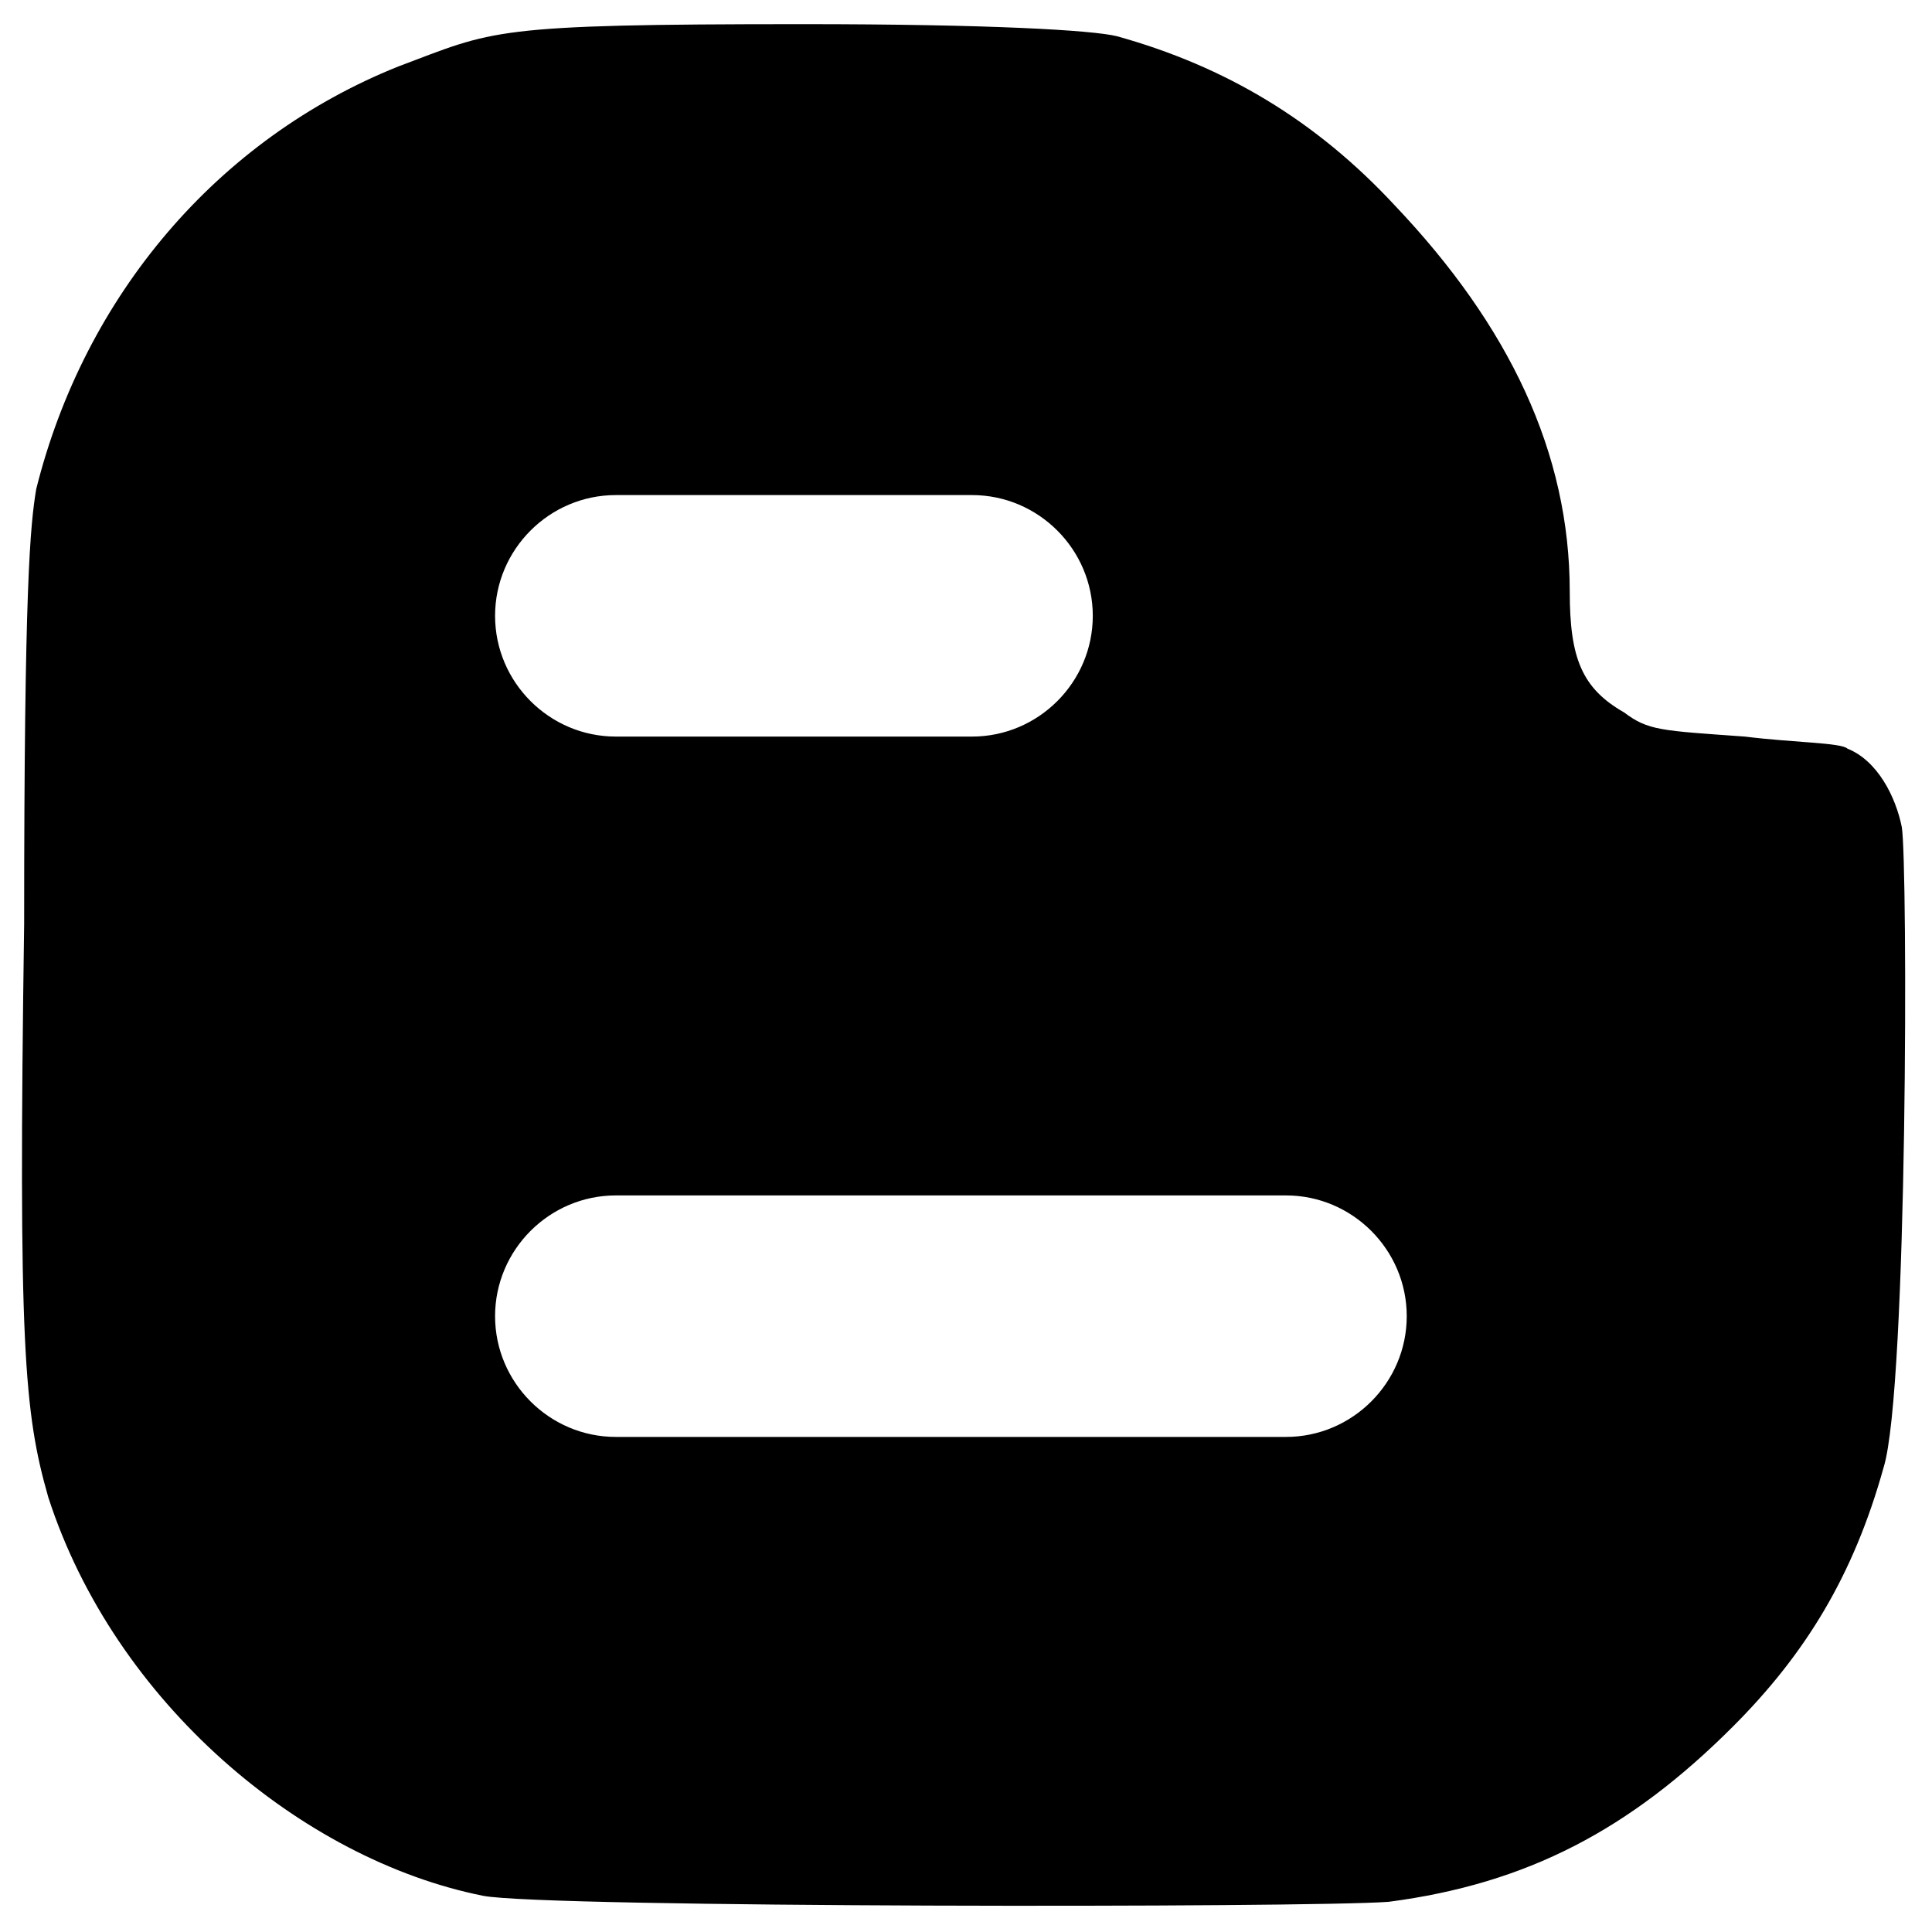
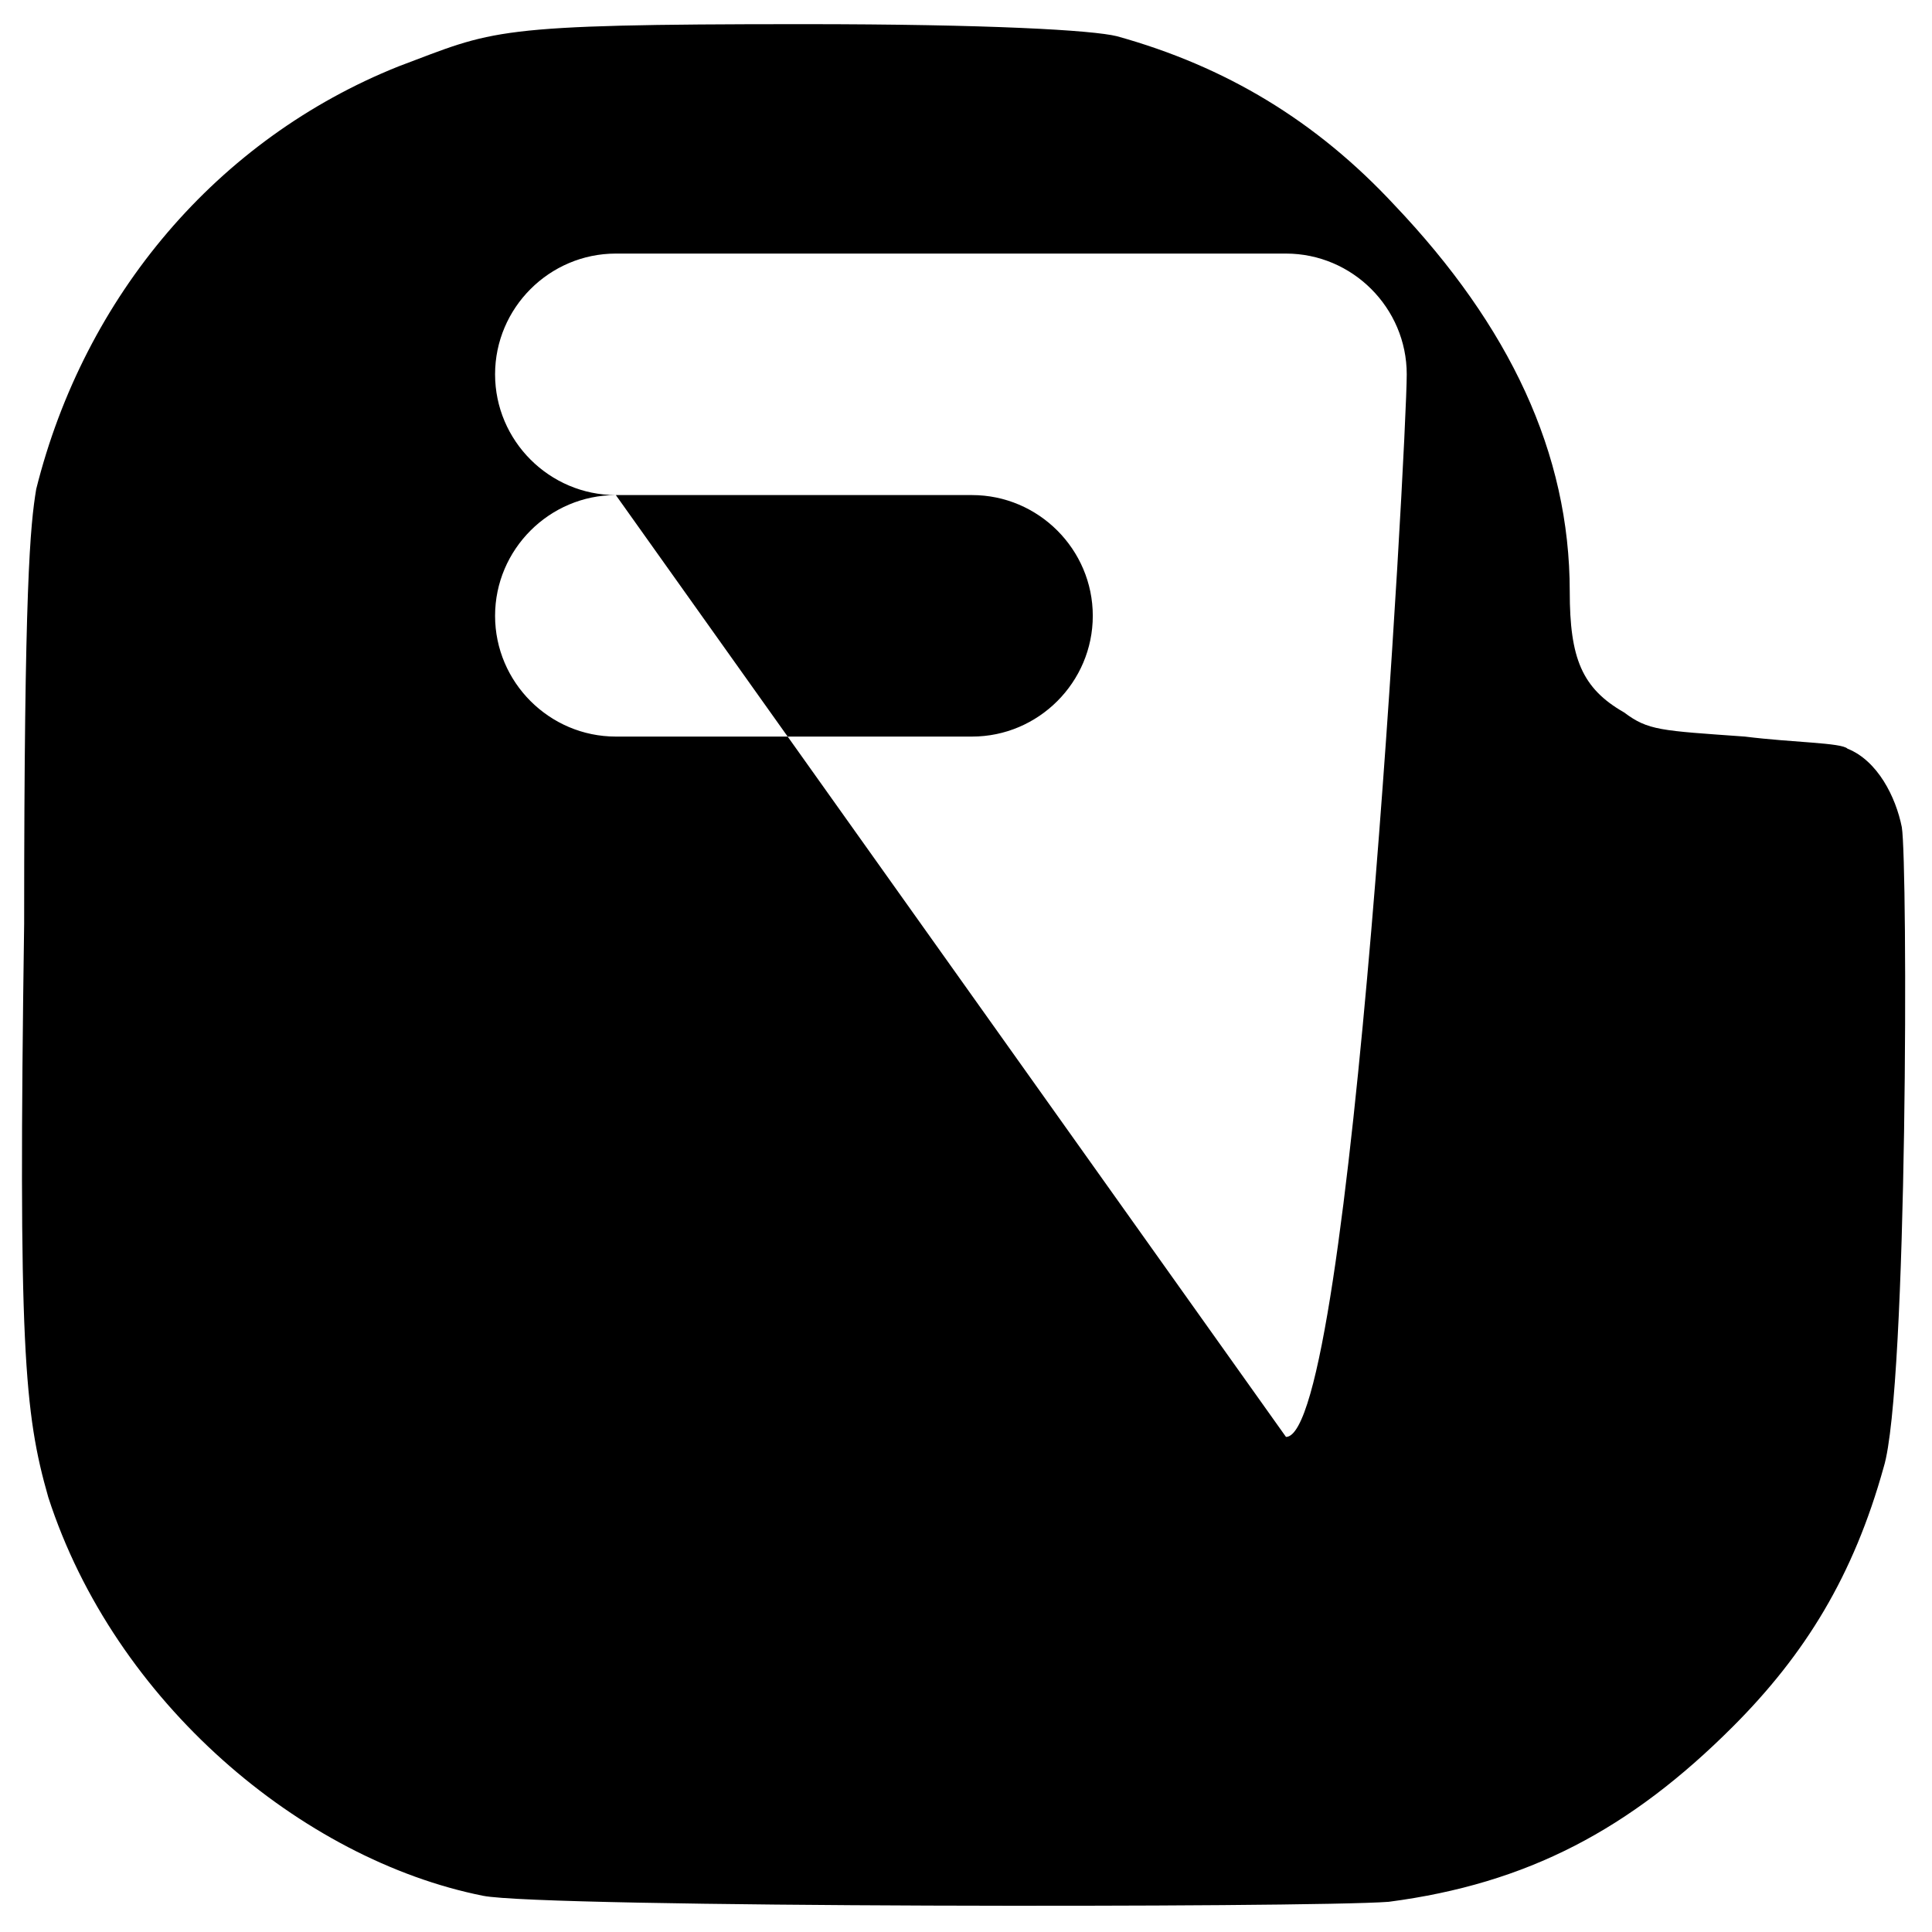
<svg xmlns="http://www.w3.org/2000/svg" version="1.1" id="Слой_1" x="0px" y="0px" viewBox="0 0 32 32" style="enable-background:new 0 0 32 32;" xml:space="preserve">
-   <path d="M31.5,13.7c-0.1-0.5-0.4-1.1-0.9-1.3c-0.1-0.1-0.9-0.1-1.7-0.2c-1.4-0.1-1.6-0.1-2-0.4c-0.7-0.4-0.9-0.9-0.9-2  c0-2.3-1-4.4-2.9-6.4c-1.3-1.4-2.8-2.3-4.6-2.8c-0.4-0.1-2.1-0.2-5.2-0.2c-5.2,0-5.1,0.1-6.7,0.7c-3,1.2-5.2,3.8-6,7  c-0.1,0.6-0.2,1.6-0.2,7.2c-0.1,7,0,8.1,0.4,9.5c1.1,3.4,4.2,6,7.2,6.6c1,0.2,13.7,0.2,15,0.1c2.3-0.3,4-1.2,5.7-2.9  c1.2-1.2,2-2.5,2.5-4.3C31.6,23,31.6,14.3,31.5,13.7z M10.2,8.2h5.9c1.1,0,2,0.9,2,2s-0.9,2-2,2h-5.9c-1.1,0-2-0.9-2-2  S9.1,8.2,10.2,8.2z M21.3,23.8H10.2c-1.1,0-2-0.9-2-2c0-1.1,0.9-2,2-2h11.1c1.1,0,2,0.9,2,2S22.4,23.8,21.3,23.8z" />
+   <path d="M31.5,13.7c-0.1-0.5-0.4-1.1-0.9-1.3c-0.1-0.1-0.9-0.1-1.7-0.2c-1.4-0.1-1.6-0.1-2-0.4c-0.7-0.4-0.9-0.9-0.9-2  c0-2.3-1-4.4-2.9-6.4c-1.3-1.4-2.8-2.3-4.6-2.8c-0.4-0.1-2.1-0.2-5.2-0.2c-5.2,0-5.1,0.1-6.7,0.7c-3,1.2-5.2,3.8-6,7  c-0.1,0.6-0.2,1.6-0.2,7.2c-0.1,7,0,8.1,0.4,9.5c1.1,3.4,4.2,6,7.2,6.6c1,0.2,13.7,0.2,15,0.1c2.3-0.3,4-1.2,5.7-2.9  c1.2-1.2,2-2.5,2.5-4.3C31.6,23,31.6,14.3,31.5,13.7z M10.2,8.2h5.9c1.1,0,2,0.9,2,2s-0.9,2-2,2h-5.9c-1.1,0-2-0.9-2-2  S9.1,8.2,10.2,8.2z H10.2c-1.1,0-2-0.9-2-2c0-1.1,0.9-2,2-2h11.1c1.1,0,2,0.9,2,2S22.4,23.8,21.3,23.8z" />
</svg>